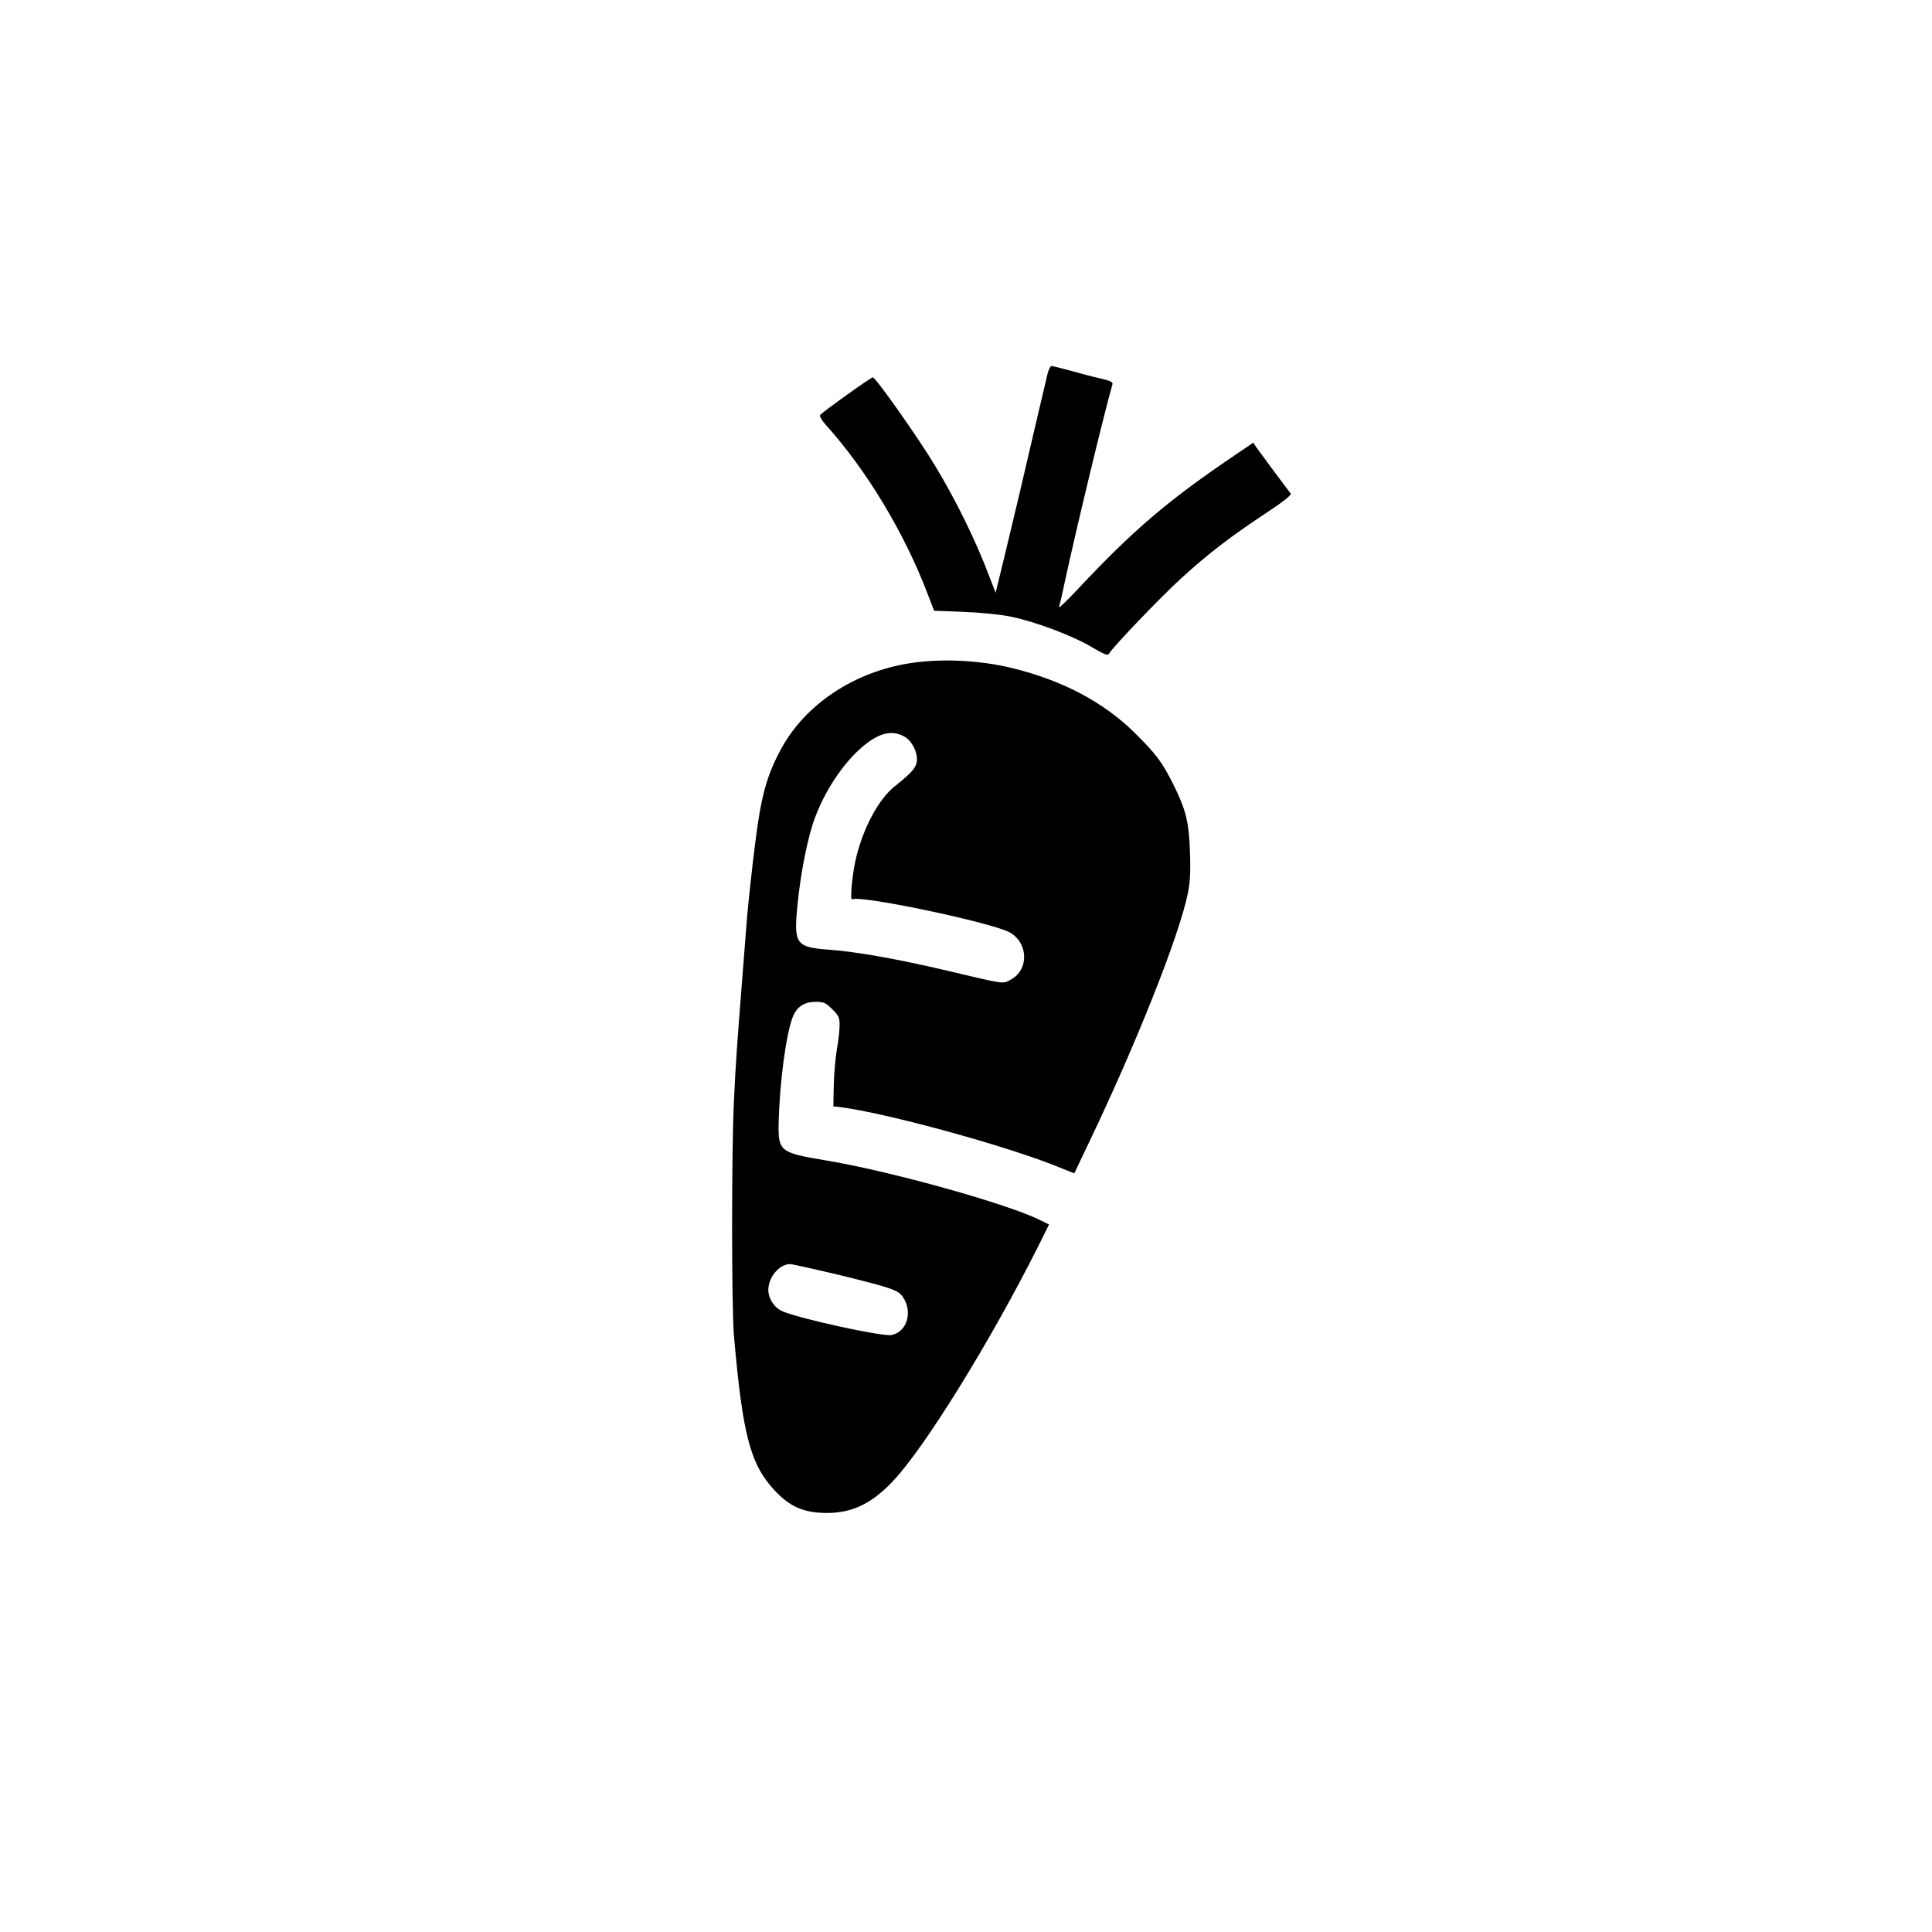
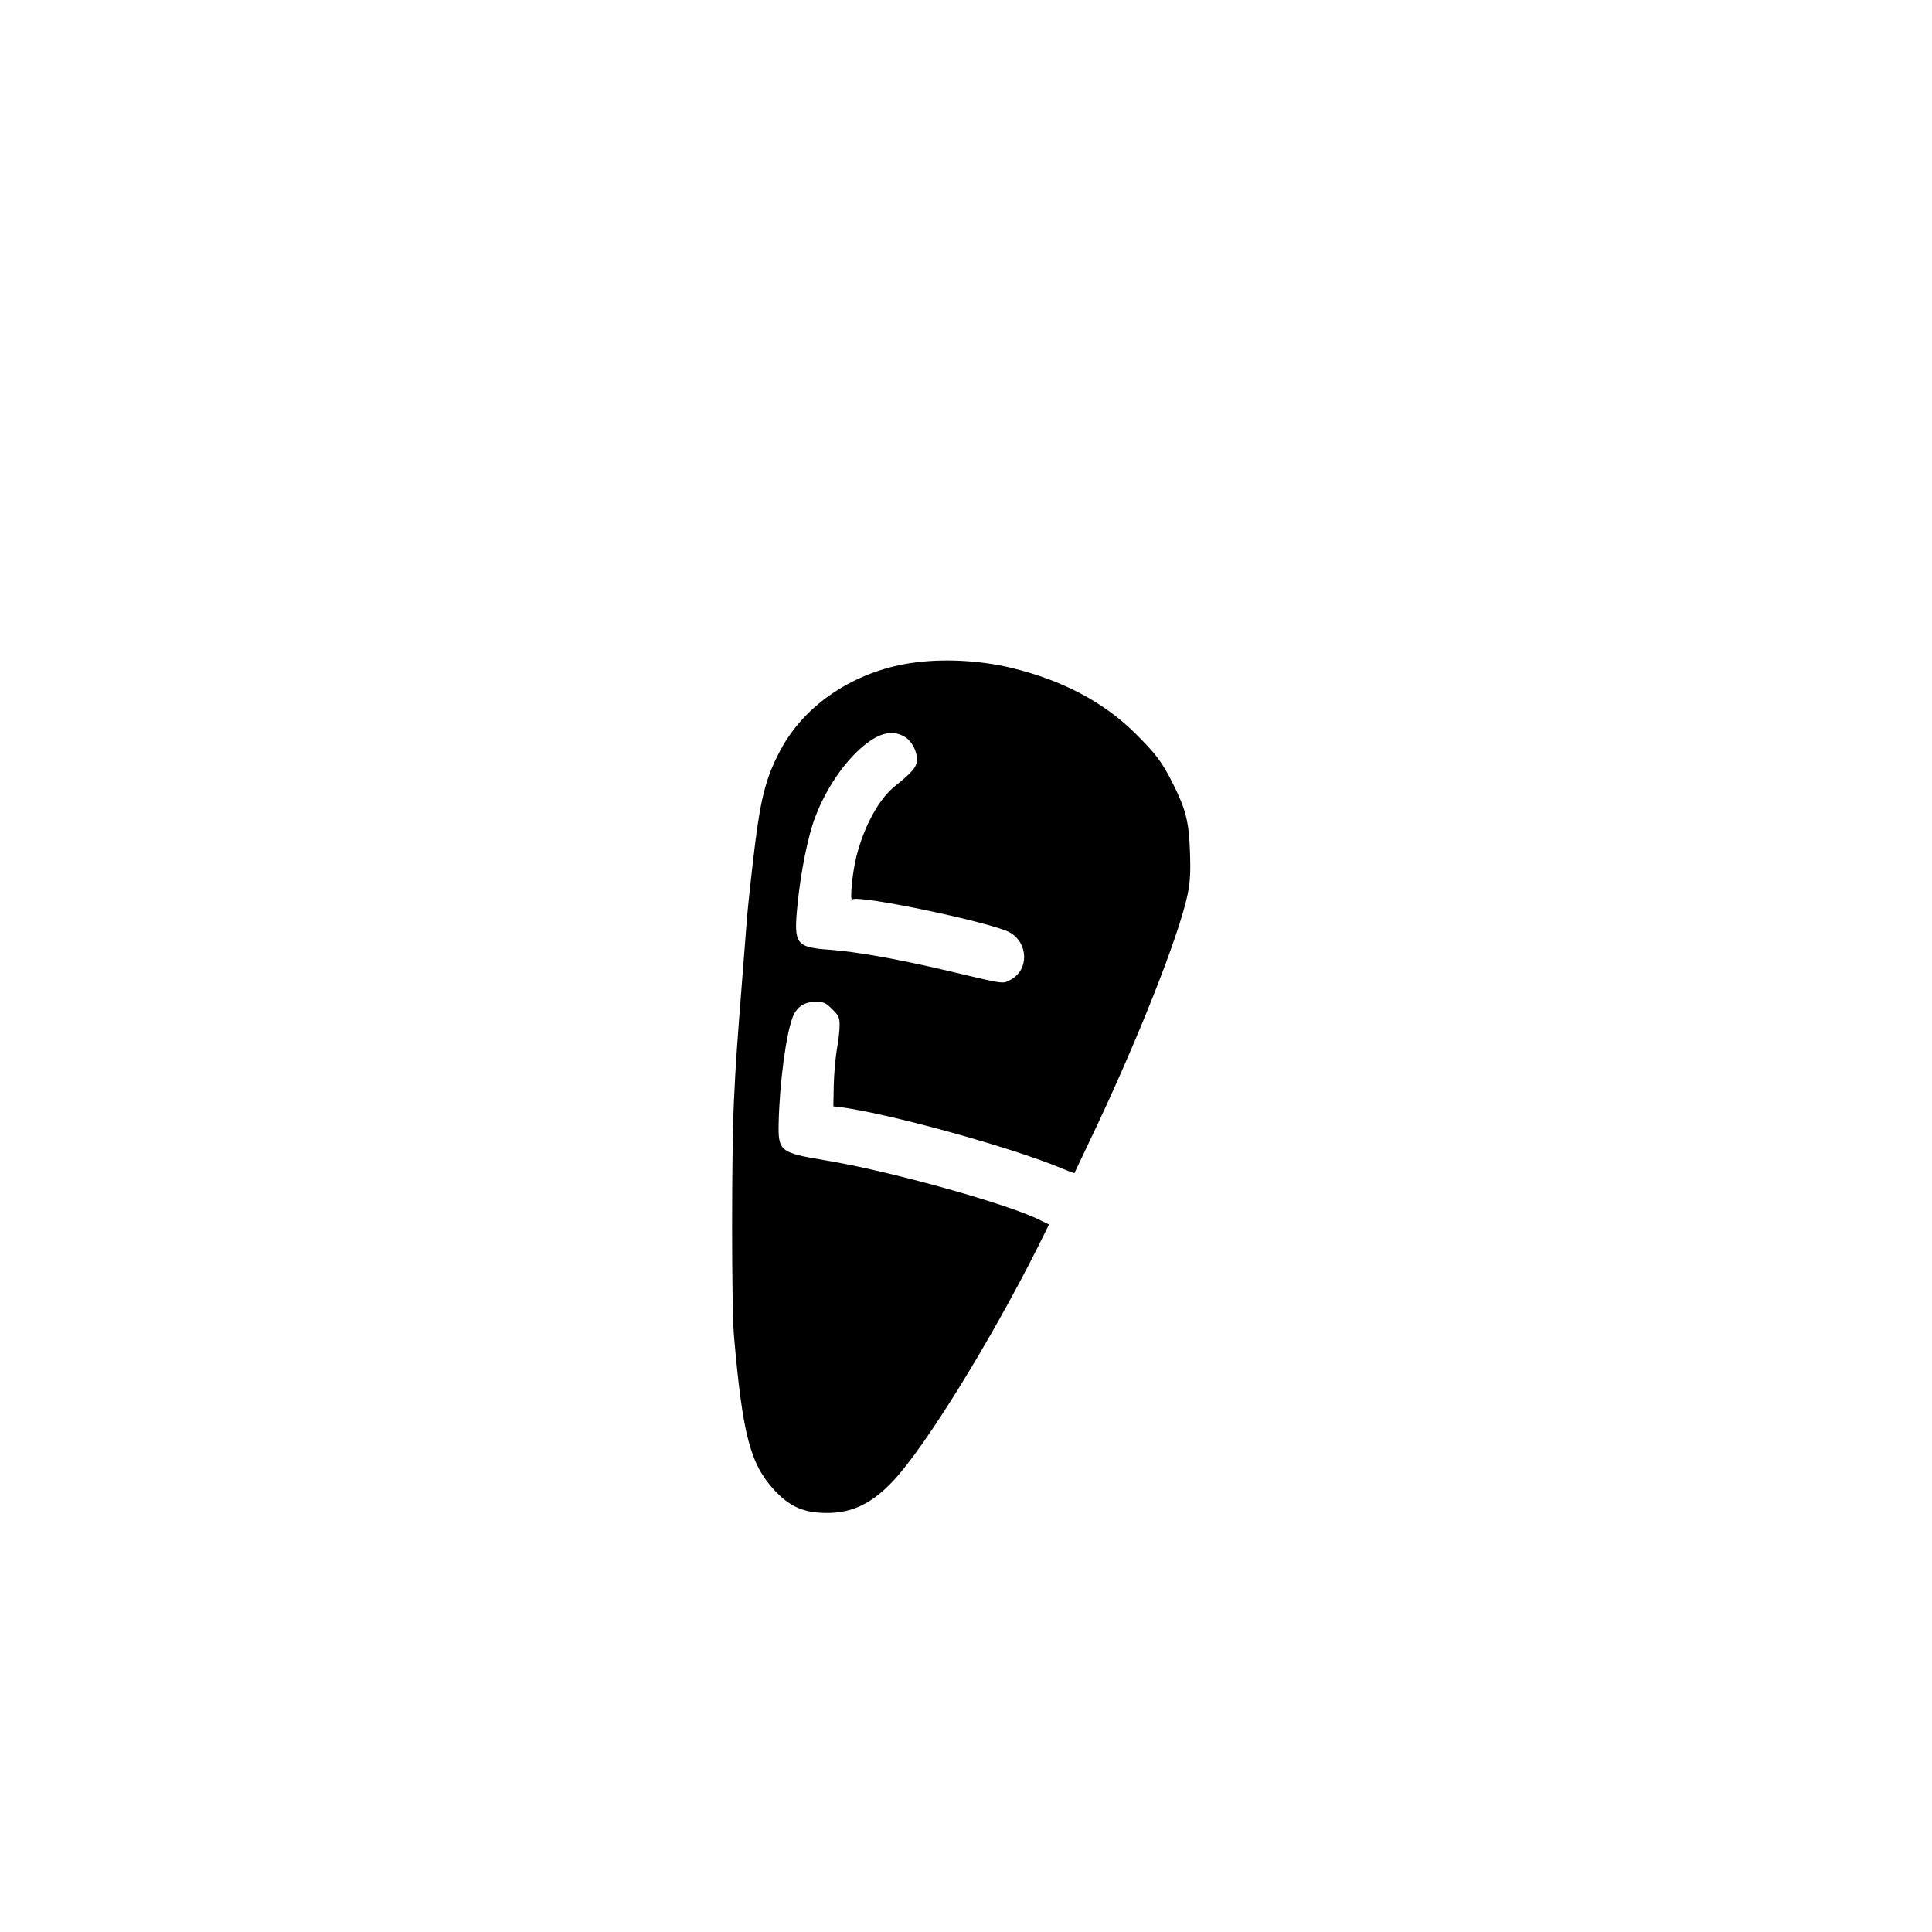
<svg xmlns="http://www.w3.org/2000/svg" version="1.0" width="1024pt" height="1024pt" viewBox="0 0 1024 1024" preserveAspectRatio="xMidYMid meet">
  <g transform="translate(0,1024) scale(0.1,-0.1)" fill="#000000" stroke="none">
-     <path d="M5552 8258 c-17 -73 -100 -424 -147 -628 -26 -107 -64 -271 -87 -364 l-41 -168 -32 83 c-69 185 -179 410 -288 589 -88 147 -316 470 -331 470 -10 0 -256 -176 -279 -199 -5 -5 8 -28 30 -53 214 -237 414 -568 537 -889 l37 -96 157 -6 c92 -4 196 -14 252 -26 128 -26 327 -101 427 -161 63 -37 84 -46 90 -36 22 38 280 307 385 402 146 133 259 219 446 343 94 62 139 98 133 105 -34 44 -169 226 -182 245 l-16 25 -106 -72 c-348 -236 -528 -389 -822 -702 -59 -63 -105 -107 -102 -98 3 9 18 72 32 140 62 286 207 887 251 1040 4 13 -8 19 -63 32 -37 8 -108 27 -158 41 -49 13 -95 25 -101 25 -7 0 -16 -19 -22 -42z" />
-     <path d="M4824 6725 c-295 -45 -554 -217 -682 -451 -78 -142 -109 -254 -141 -516 -16 -128 -34 -296 -41 -373 -6 -77 -17 -221 -25 -320 -28 -355 -36 -463 -45 -660 -13 -260 -13 -1094 0 -1244 46 -527 86 -680 215 -820 75 -80 142 -113 244 -119 152 -9 264 40 385 169 169 179 516 741 765 1236 l61 123 -43 21 c-167 86 -797 262 -1142 319 -241 40 -251 48 -248 198 5 216 40 477 76 565 22 52 61 77 120 77 44 0 53 -4 88 -39 35 -34 39 -44 39 -87 0 -27 -7 -85 -15 -129 -7 -45 -15 -130 -16 -190 l-2 -109 29 -3 c247 -30 900 -209 1173 -322 41 -17 75 -30 76 -29 0 2 35 75 77 163 253 528 478 1097 523 1316 13 65 16 116 12 224 -5 158 -22 226 -89 359 -59 118 -91 160 -203 271 -165 163 -381 278 -650 344 -171 42 -375 52 -541 26z m-26 -392 c34 -21 62 -73 62 -117 0 -41 -23 -68 -117 -143 -83 -66 -162 -209 -203 -369 -22 -85 -37 -240 -23 -231 40 25 741 -123 835 -175 100 -57 102 -200 4 -251 -43 -23 -22 -26 -356 53 -248 58 -465 96 -600 106 -183 13 -194 29 -173 239 17 174 56 367 94 465 61 160 166 310 275 392 77 58 143 68 202 31z m-344 -2852 c276 -68 307 -79 332 -116 53 -80 21 -185 -61 -201 -51 -9 -503 90 -582 128 -45 21 -76 76 -70 124 7 64 61 123 114 124 12 0 132 -27 267 -59z" />
+     <path d="M4824 6725 c-295 -45 -554 -217 -682 -451 -78 -142 -109 -254 -141 -516 -16 -128 -34 -296 -41 -373 -6 -77 -17 -221 -25 -320 -28 -355 -36 -463 -45 -660 -13 -260 -13 -1094 0 -1244 46 -527 86 -680 215 -820 75 -80 142 -113 244 -119 152 -9 264 40 385 169 169 179 516 741 765 1236 l61 123 -43 21 c-167 86 -797 262 -1142 319 -241 40 -251 48 -248 198 5 216 40 477 76 565 22 52 61 77 120 77 44 0 53 -4 88 -39 35 -34 39 -44 39 -87 0 -27 -7 -85 -15 -129 -7 -45 -15 -130 -16 -190 l-2 -109 29 -3 c247 -30 900 -209 1173 -322 41 -17 75 -30 76 -29 0 2 35 75 77 163 253 528 478 1097 523 1316 13 65 16 116 12 224 -5 158 -22 226 -89 359 -59 118 -91 160 -203 271 -165 163 -381 278 -650 344 -171 42 -375 52 -541 26z m-26 -392 c34 -21 62 -73 62 -117 0 -41 -23 -68 -117 -143 -83 -66 -162 -209 -203 -369 -22 -85 -37 -240 -23 -231 40 25 741 -123 835 -175 100 -57 102 -200 4 -251 -43 -23 -22 -26 -356 53 -248 58 -465 96 -600 106 -183 13 -194 29 -173 239 17 174 56 367 94 465 61 160 166 310 275 392 77 58 143 68 202 31z m-344 -2852 z" />
  </g>
</svg>